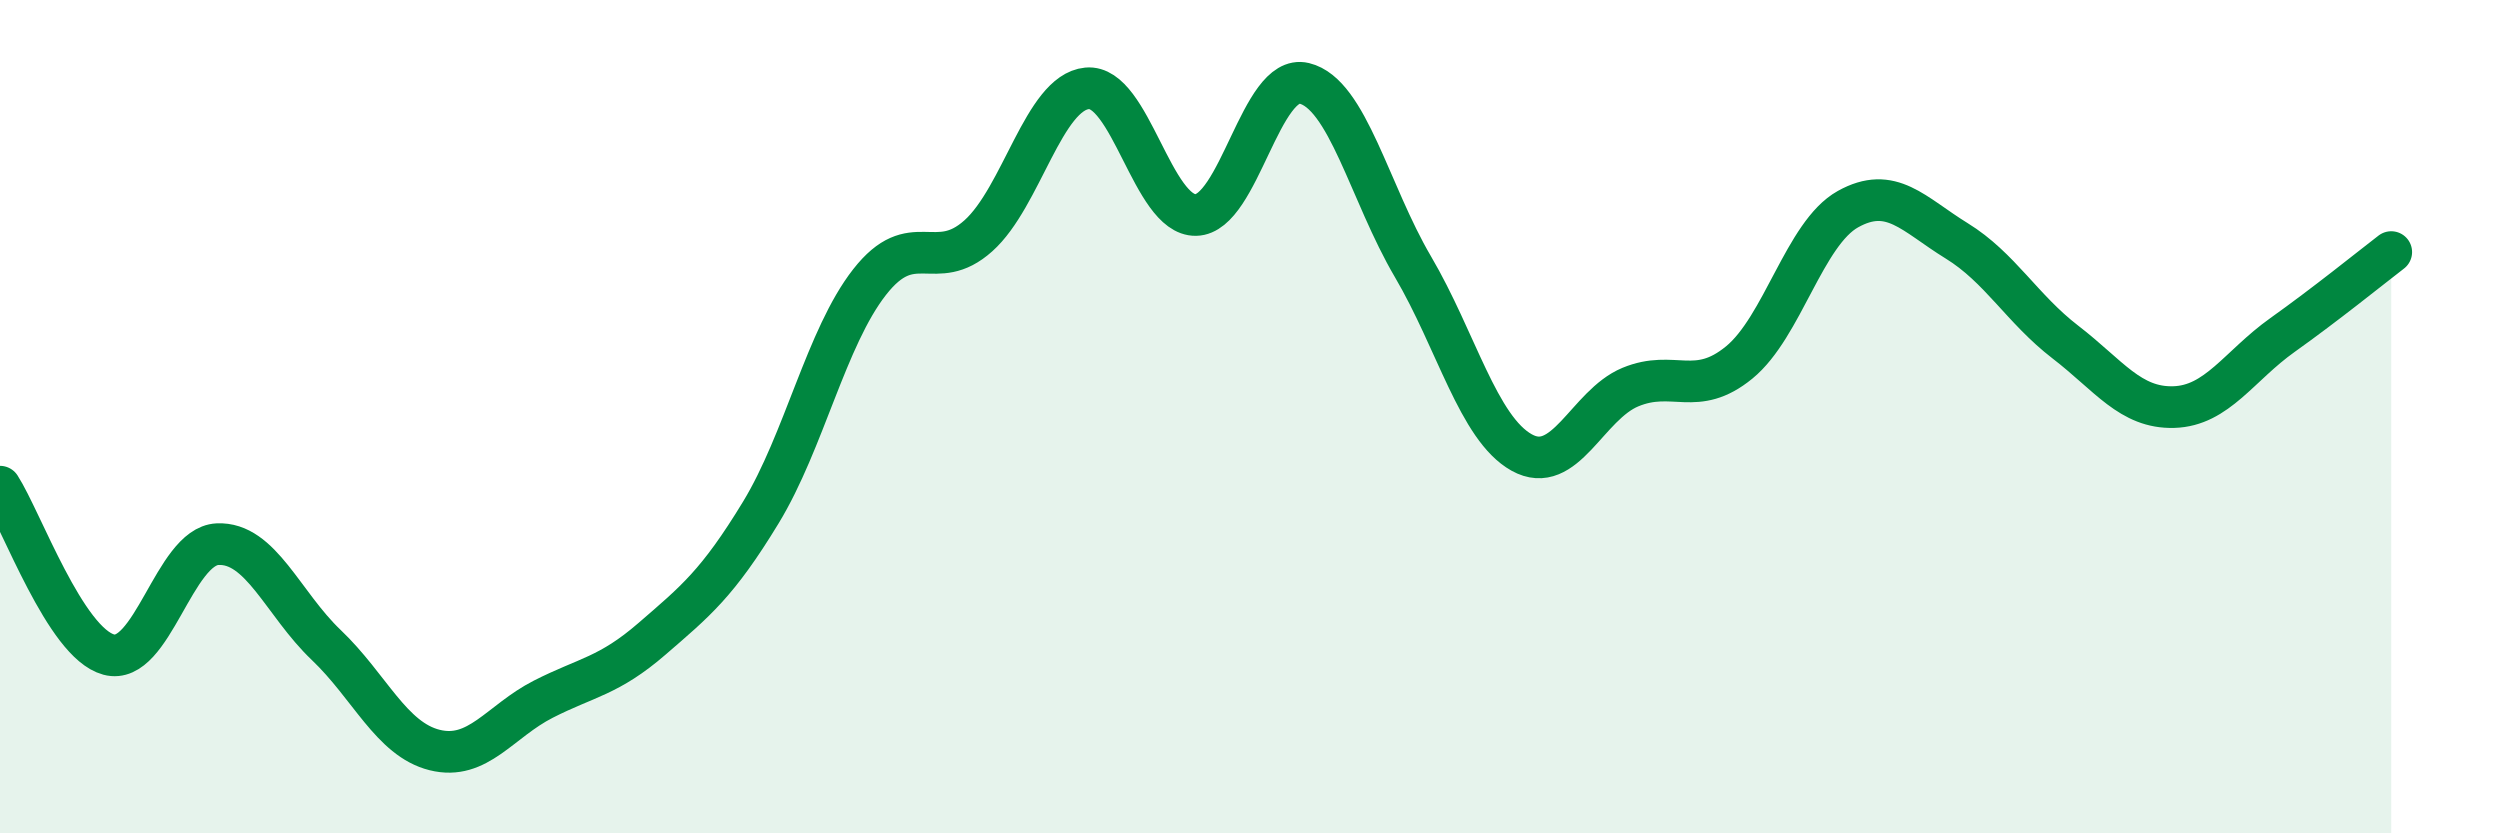
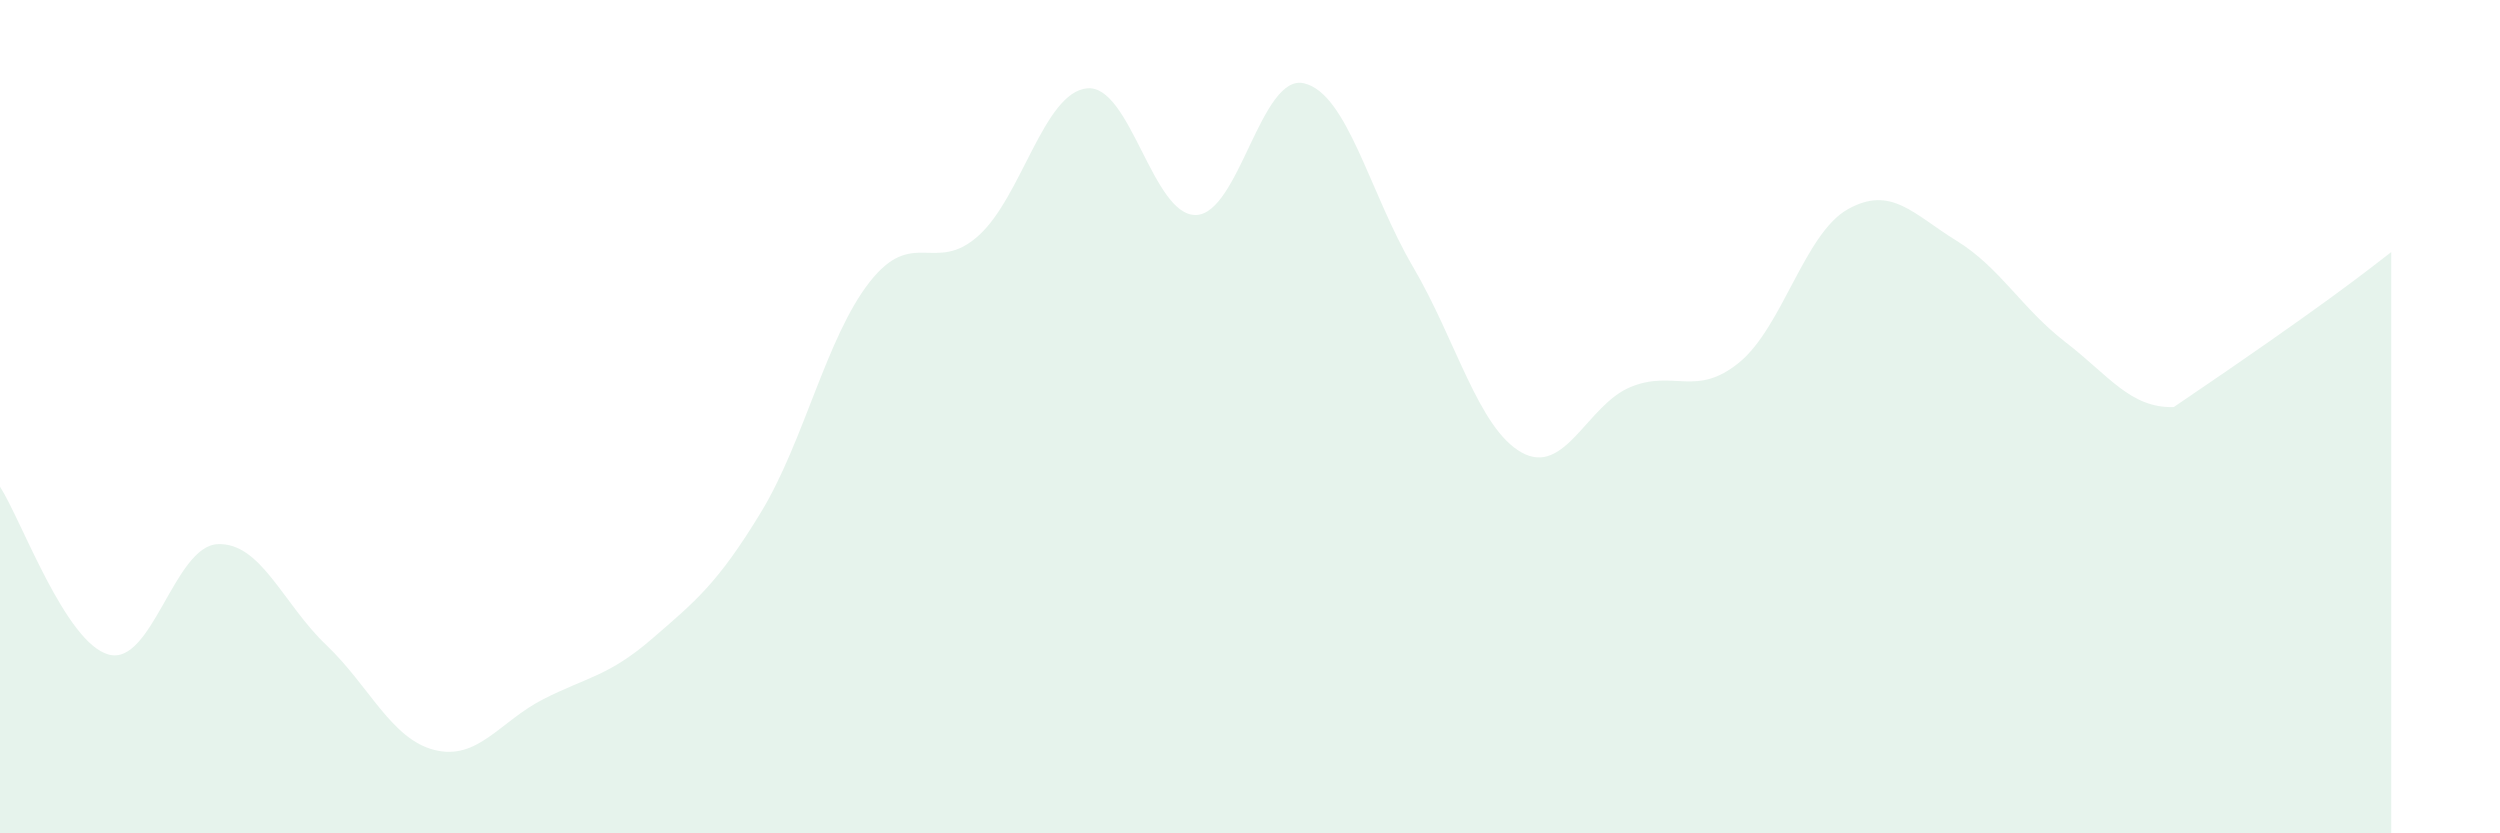
<svg xmlns="http://www.w3.org/2000/svg" width="60" height="20" viewBox="0 0 60 20">
-   <path d="M 0,11.68 C 0.52,12.49 1.57,15.43 2.61,15.71 C 3.65,15.99 4.18,13.11 5.22,13.06 C 6.26,13.01 6.79,14.49 7.83,15.48 C 8.87,16.47 9.39,17.74 10.43,18 C 11.47,18.26 12,17.31 13.04,16.78 C 14.08,16.25 14.61,16.23 15.65,15.33 C 16.69,14.43 17.22,14.01 18.26,12.3 C 19.3,10.59 19.83,8.1 20.87,6.77 C 21.91,5.44 22.44,6.59 23.48,5.66 C 24.52,4.73 25.05,2.22 26.09,2.12 C 27.13,2.02 27.66,5.18 28.7,5.16 C 29.74,5.14 30.26,1.75 31.3,2 C 32.34,2.25 32.87,4.63 33.91,6.4 C 34.95,8.17 35.48,10.28 36.52,10.86 C 37.56,11.44 38.09,9.72 39.13,9.29 C 40.17,8.86 40.7,9.55 41.74,8.7 C 42.78,7.85 43.31,5.6 44.35,5.02 C 45.39,4.44 45.92,5.14 46.96,5.78 C 48,6.42 48.53,7.41 49.57,8.21 C 50.61,9.01 51.13,9.8 52.17,9.77 C 53.21,9.74 53.74,8.78 54.78,8.04 C 55.82,7.3 56.87,6.45 57.39,6.05L57.39 20L0 20Z" fill="#008740" opacity="0.1" stroke-linecap="round" stroke-linejoin="round" />
-   <path d="M 0,11.68 C 0.52,12.49 1.57,15.43 2.61,15.71 C 3.65,15.99 4.18,13.11 5.22,13.06 C 6.26,13.01 6.79,14.49 7.83,15.48 C 8.87,16.47 9.39,17.74 10.43,18 C 11.47,18.26 12,17.31 13.04,16.78 C 14.08,16.25 14.61,16.23 15.65,15.33 C 16.69,14.43 17.22,14.01 18.26,12.3 C 19.3,10.59 19.83,8.1 20.87,6.77 C 21.91,5.44 22.44,6.59 23.48,5.66 C 24.52,4.73 25.05,2.22 26.09,2.12 C 27.13,2.02 27.66,5.18 28.7,5.16 C 29.74,5.14 30.26,1.75 31.3,2 C 32.34,2.25 32.87,4.63 33.91,6.4 C 34.95,8.17 35.48,10.28 36.52,10.86 C 37.56,11.44 38.09,9.72 39.13,9.29 C 40.17,8.86 40.7,9.55 41.74,8.7 C 42.78,7.85 43.31,5.6 44.35,5.02 C 45.39,4.44 45.92,5.14 46.96,5.78 C 48,6.42 48.53,7.41 49.57,8.21 C 50.61,9.01 51.13,9.8 52.17,9.77 C 53.21,9.74 53.74,8.78 54.78,8.04 C 55.82,7.3 56.87,6.45 57.39,6.05" stroke="#008740" stroke-width="1" fill="none" stroke-linecap="round" stroke-linejoin="round" />
+   <path d="M 0,11.68 C 0.52,12.49 1.57,15.43 2.61,15.71 C 3.65,15.99 4.18,13.11 5.22,13.06 C 6.26,13.01 6.79,14.49 7.83,15.48 C 8.87,16.47 9.39,17.74 10.43,18 C 11.47,18.26 12,17.31 13.04,16.78 C 14.08,16.25 14.61,16.23 15.65,15.33 C 16.69,14.43 17.22,14.01 18.26,12.3 C 19.3,10.59 19.83,8.1 20.87,6.77 C 21.91,5.44 22.44,6.59 23.48,5.66 C 24.52,4.73 25.05,2.22 26.09,2.12 C 27.13,2.02 27.66,5.18 28.7,5.16 C 29.74,5.14 30.26,1.75 31.3,2 C 32.34,2.25 32.87,4.63 33.91,6.4 C 34.95,8.17 35.48,10.28 36.52,10.86 C 37.56,11.44 38.09,9.72 39.13,9.29 C 40.17,8.86 40.7,9.55 41.74,8.7 C 42.78,7.85 43.31,5.6 44.35,5.02 C 45.39,4.44 45.92,5.14 46.96,5.78 C 48,6.42 48.53,7.41 49.57,8.21 C 50.61,9.01 51.13,9.8 52.17,9.77 C 55.82,7.3 56.87,6.45 57.39,6.05L57.39 20L0 20Z" fill="#008740" opacity="0.1" stroke-linecap="round" stroke-linejoin="round" />
</svg>